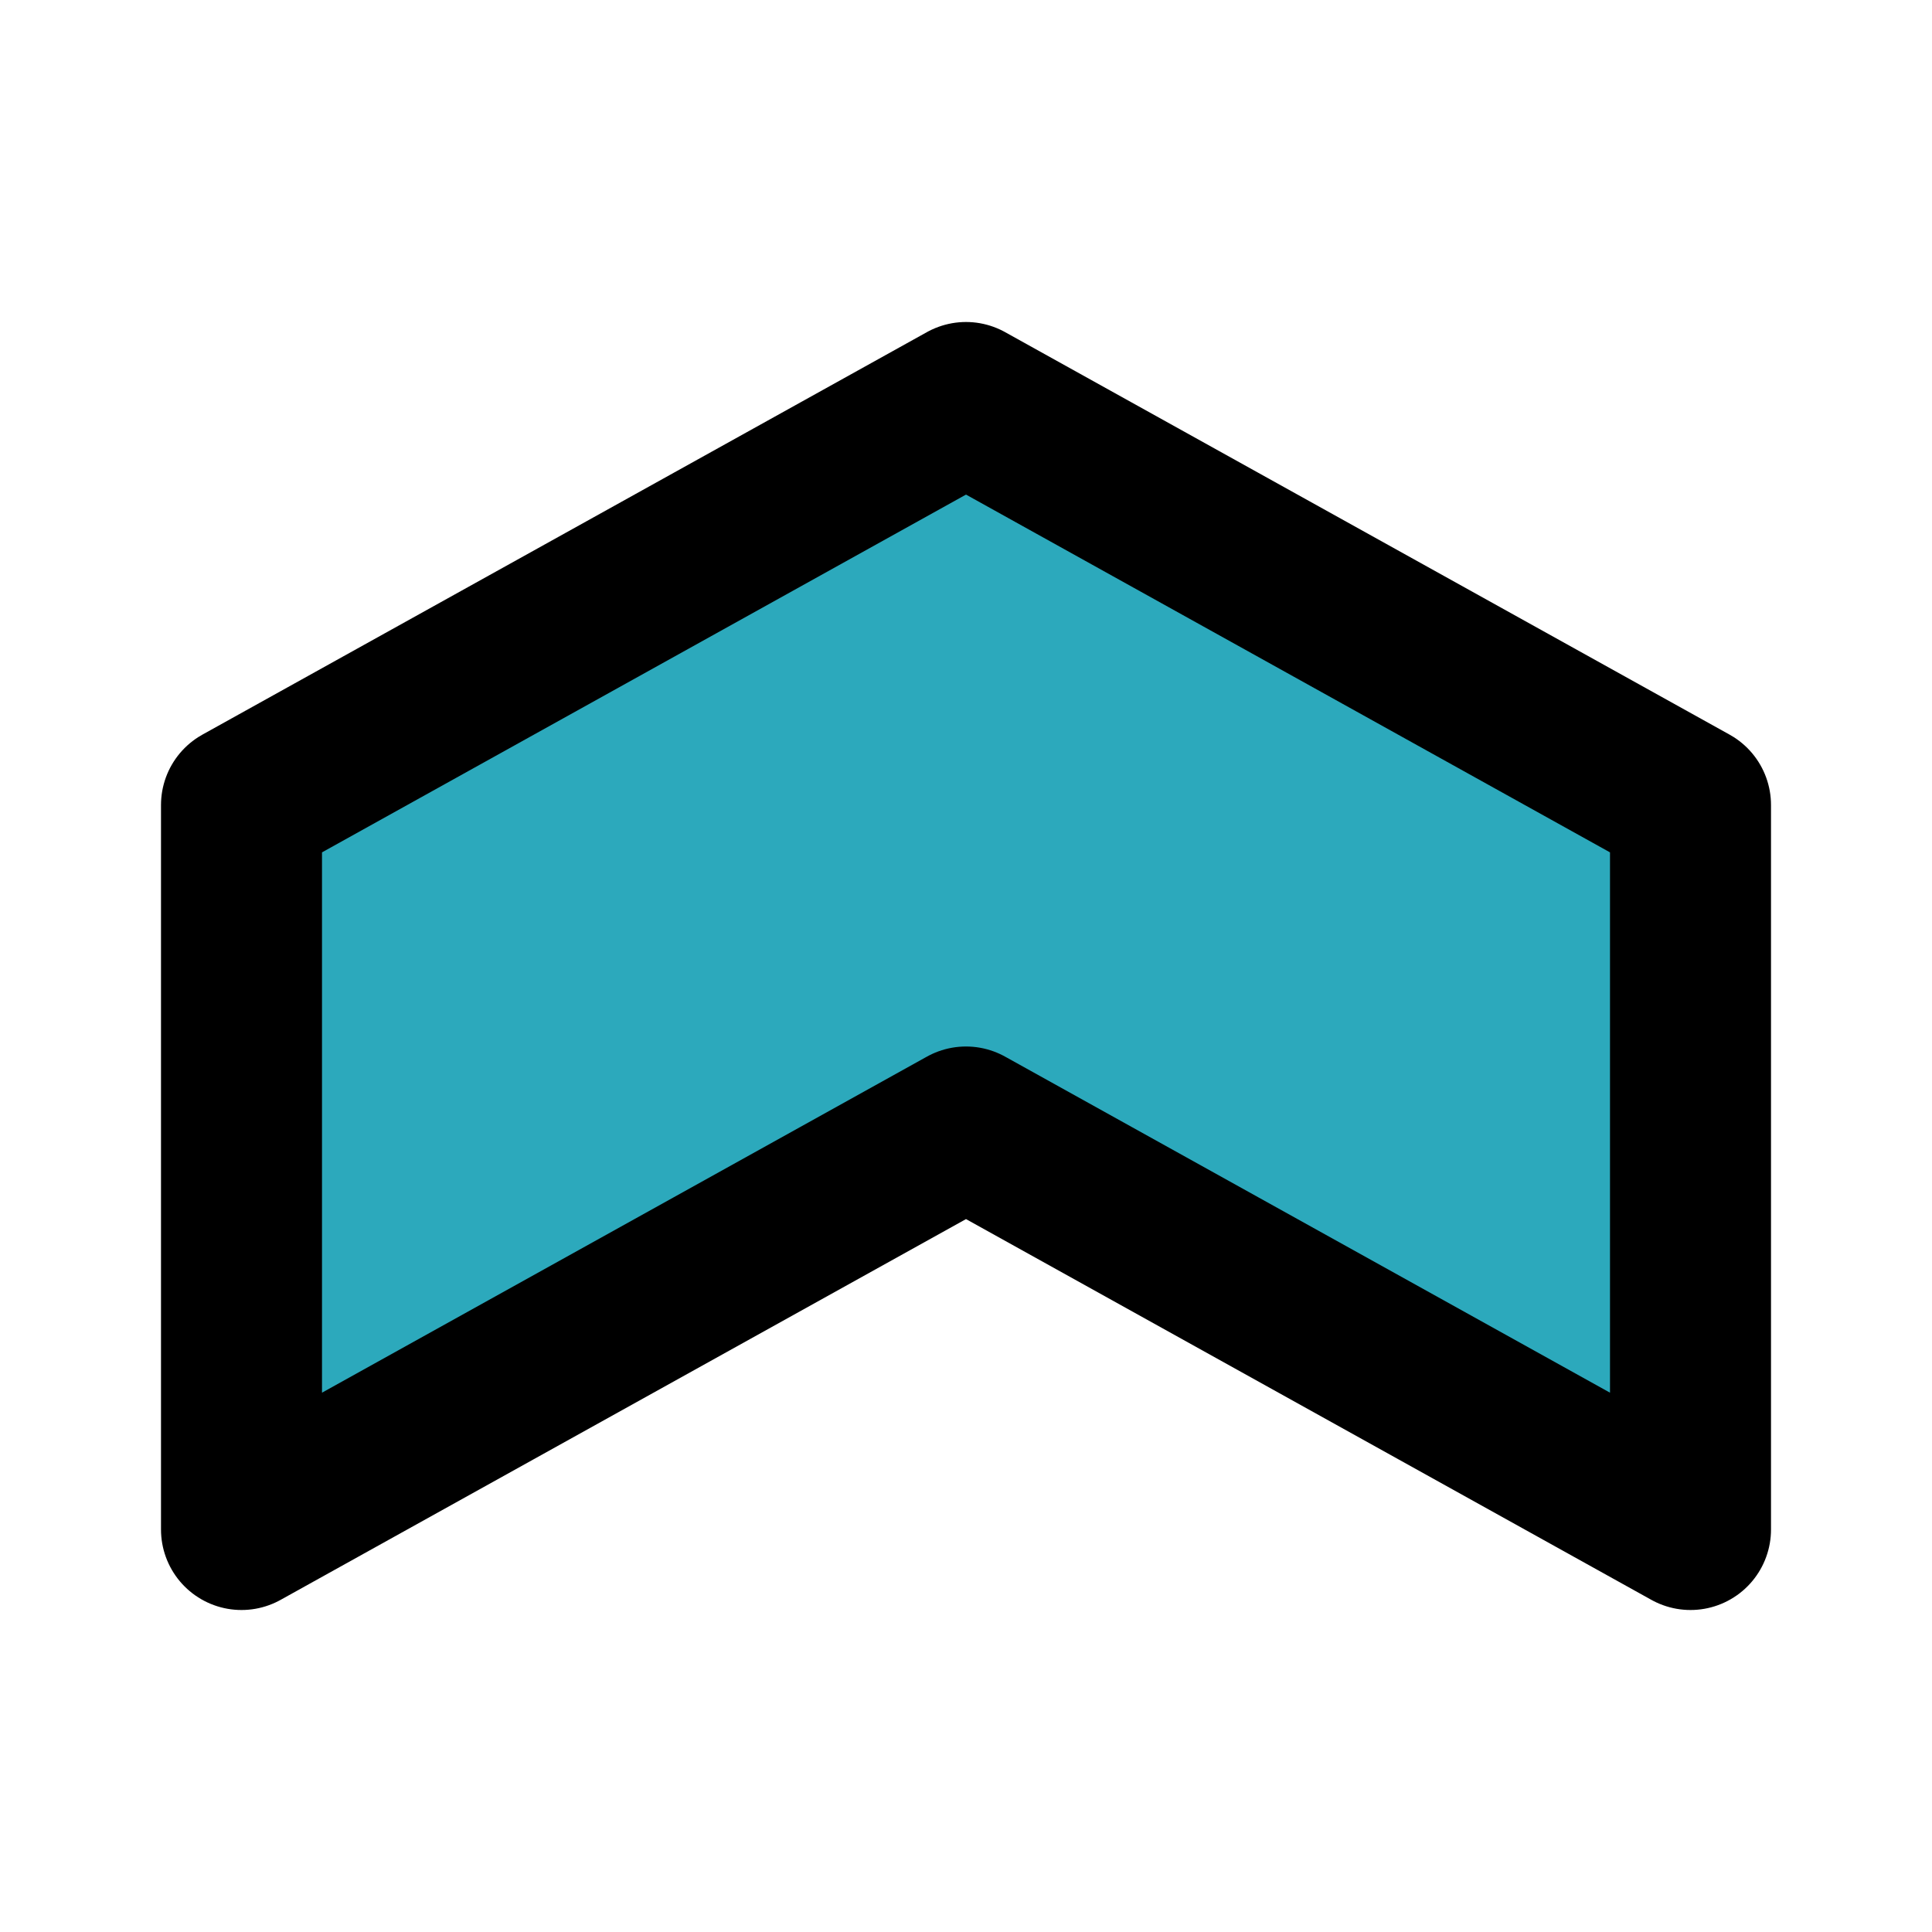
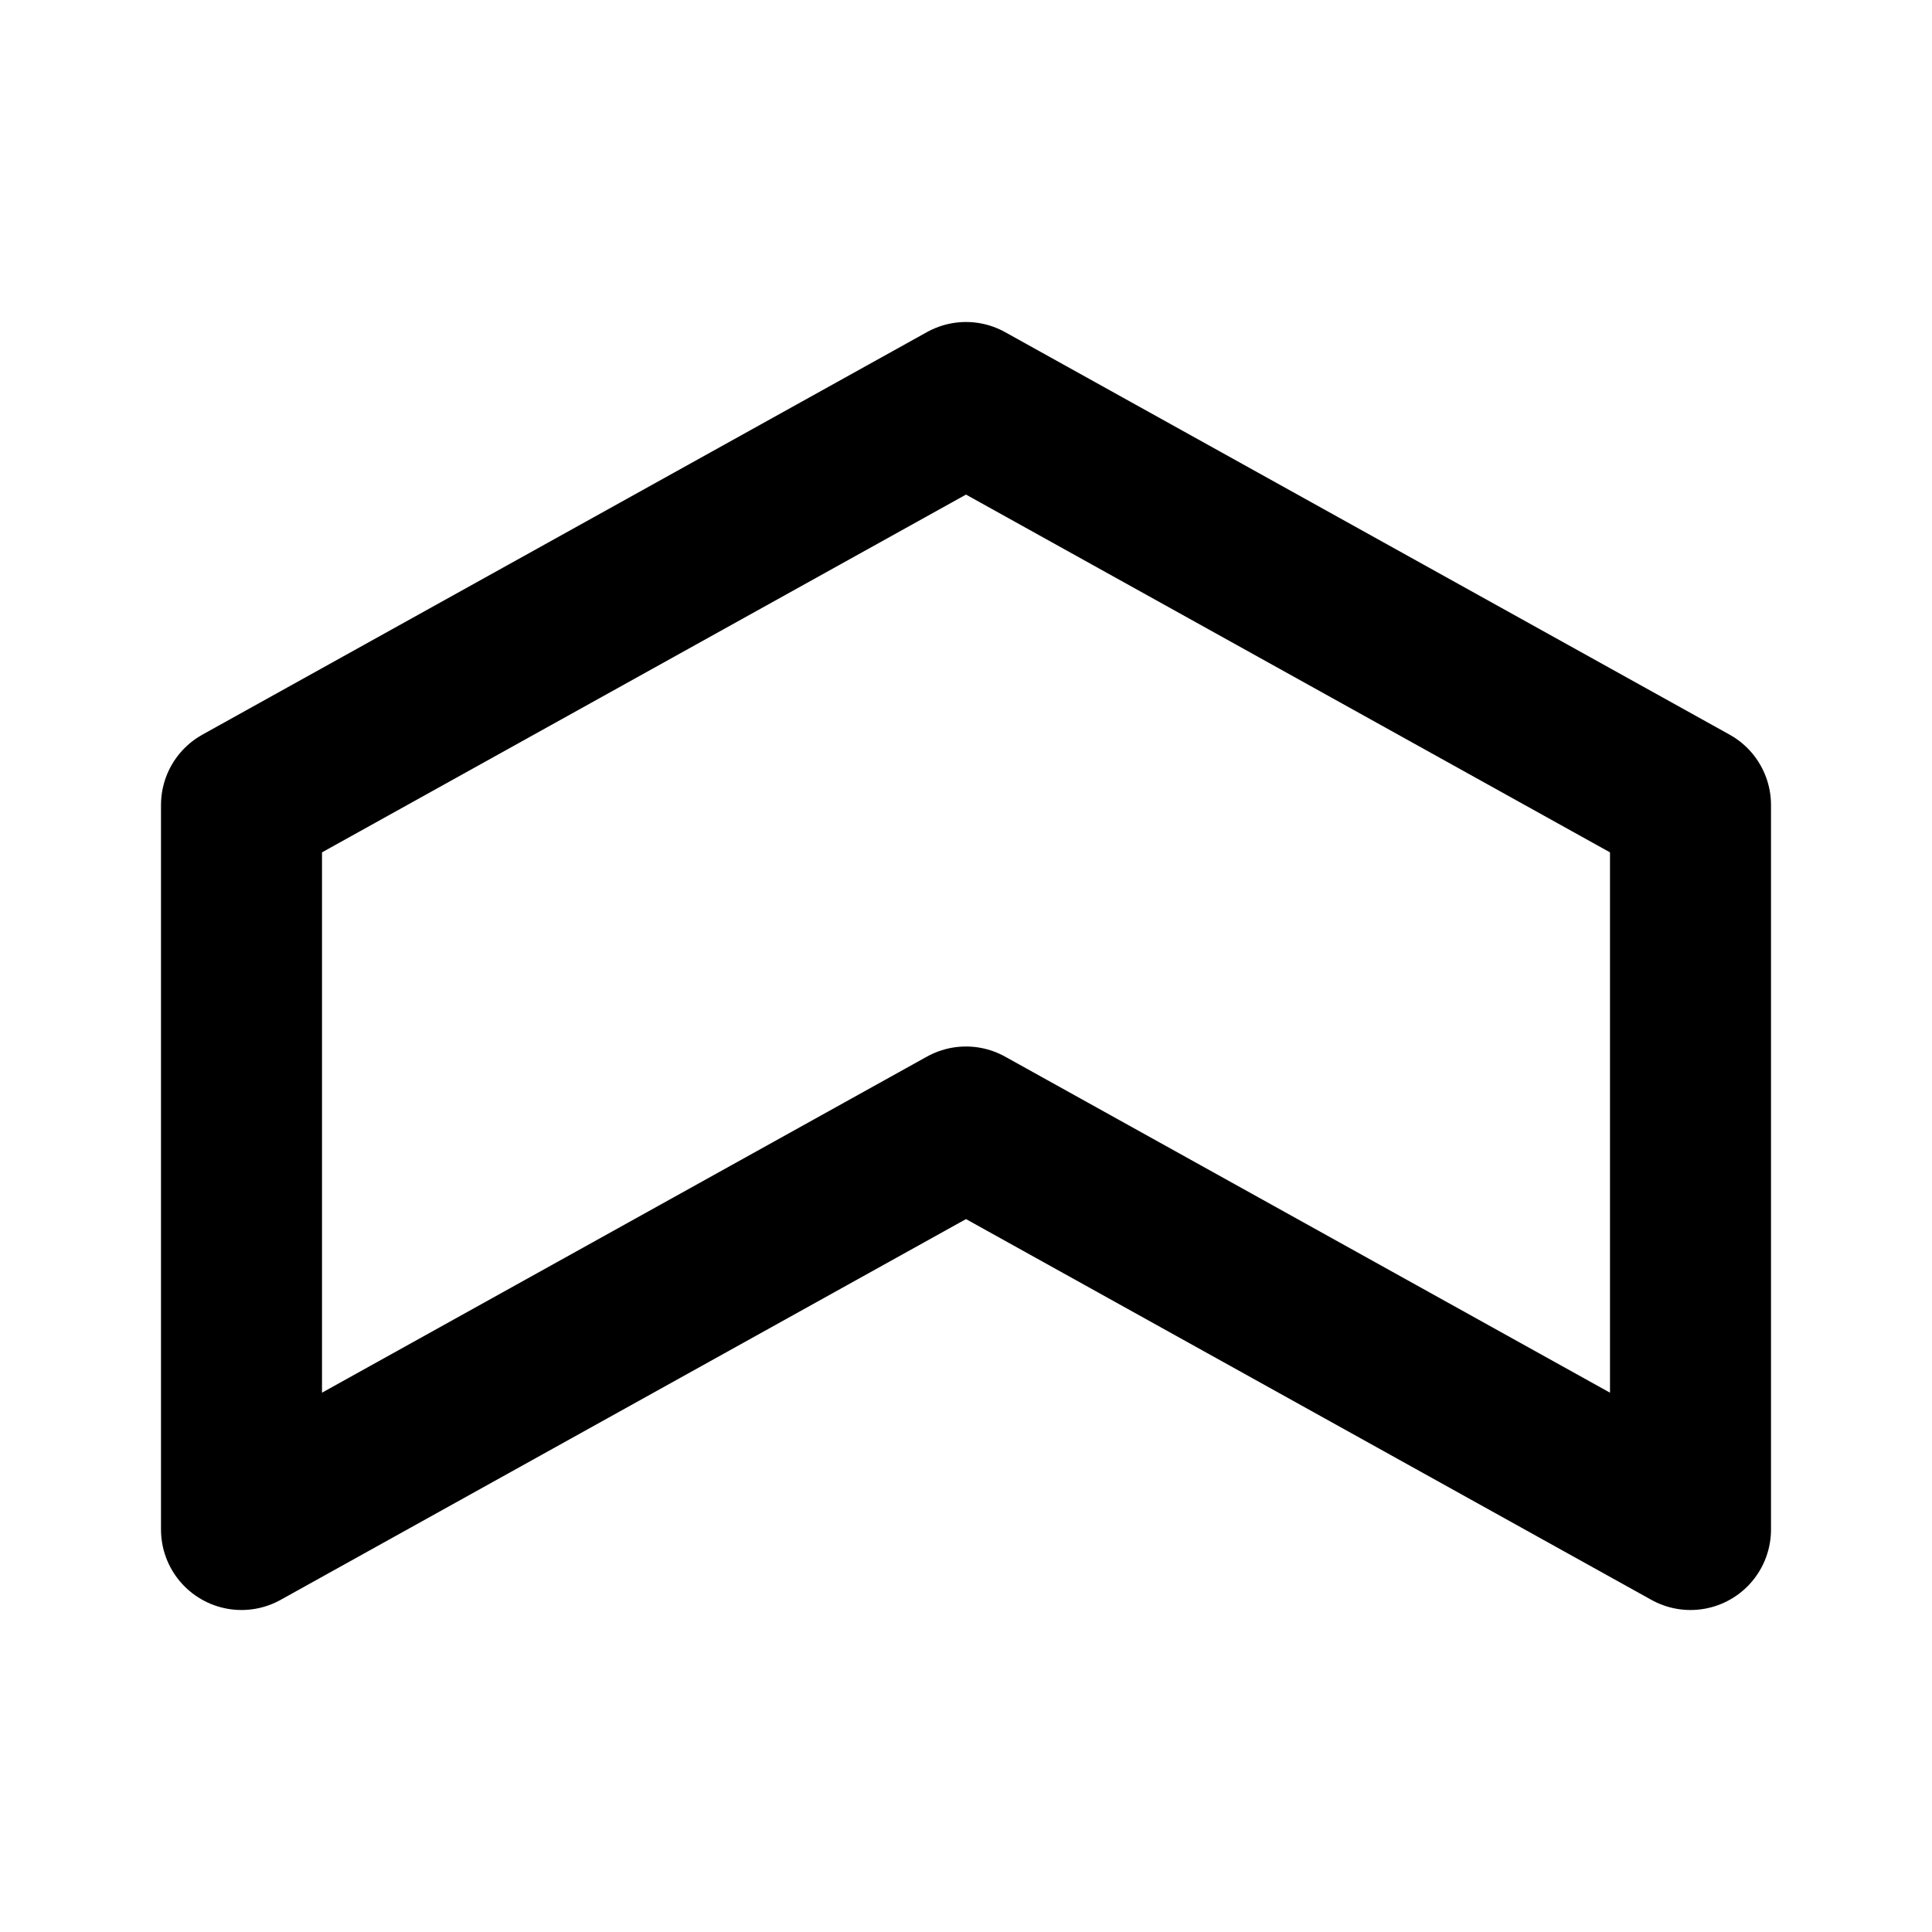
<svg xmlns="http://www.w3.org/2000/svg" fill="#000000" width="800px" height="800px" viewBox="0 0 24 24" id="upper-sign" data-name="Flat Line" class="icon flat-line">
-   <polygon id="secondary" points="21 10 21 19 12 14 3 19 3 10 12 5 21 10" style="fill: rgb(44, 169, 188); stroke-width: 2;" />
  <polygon id="primary" points="21 10 21 19 12 14 3 19 3 10 12 5 21 10" style="fill: none; stroke: rgb(0, 0, 0); stroke-linecap: round; stroke-linejoin: round; stroke-width: 2;" />
</svg>